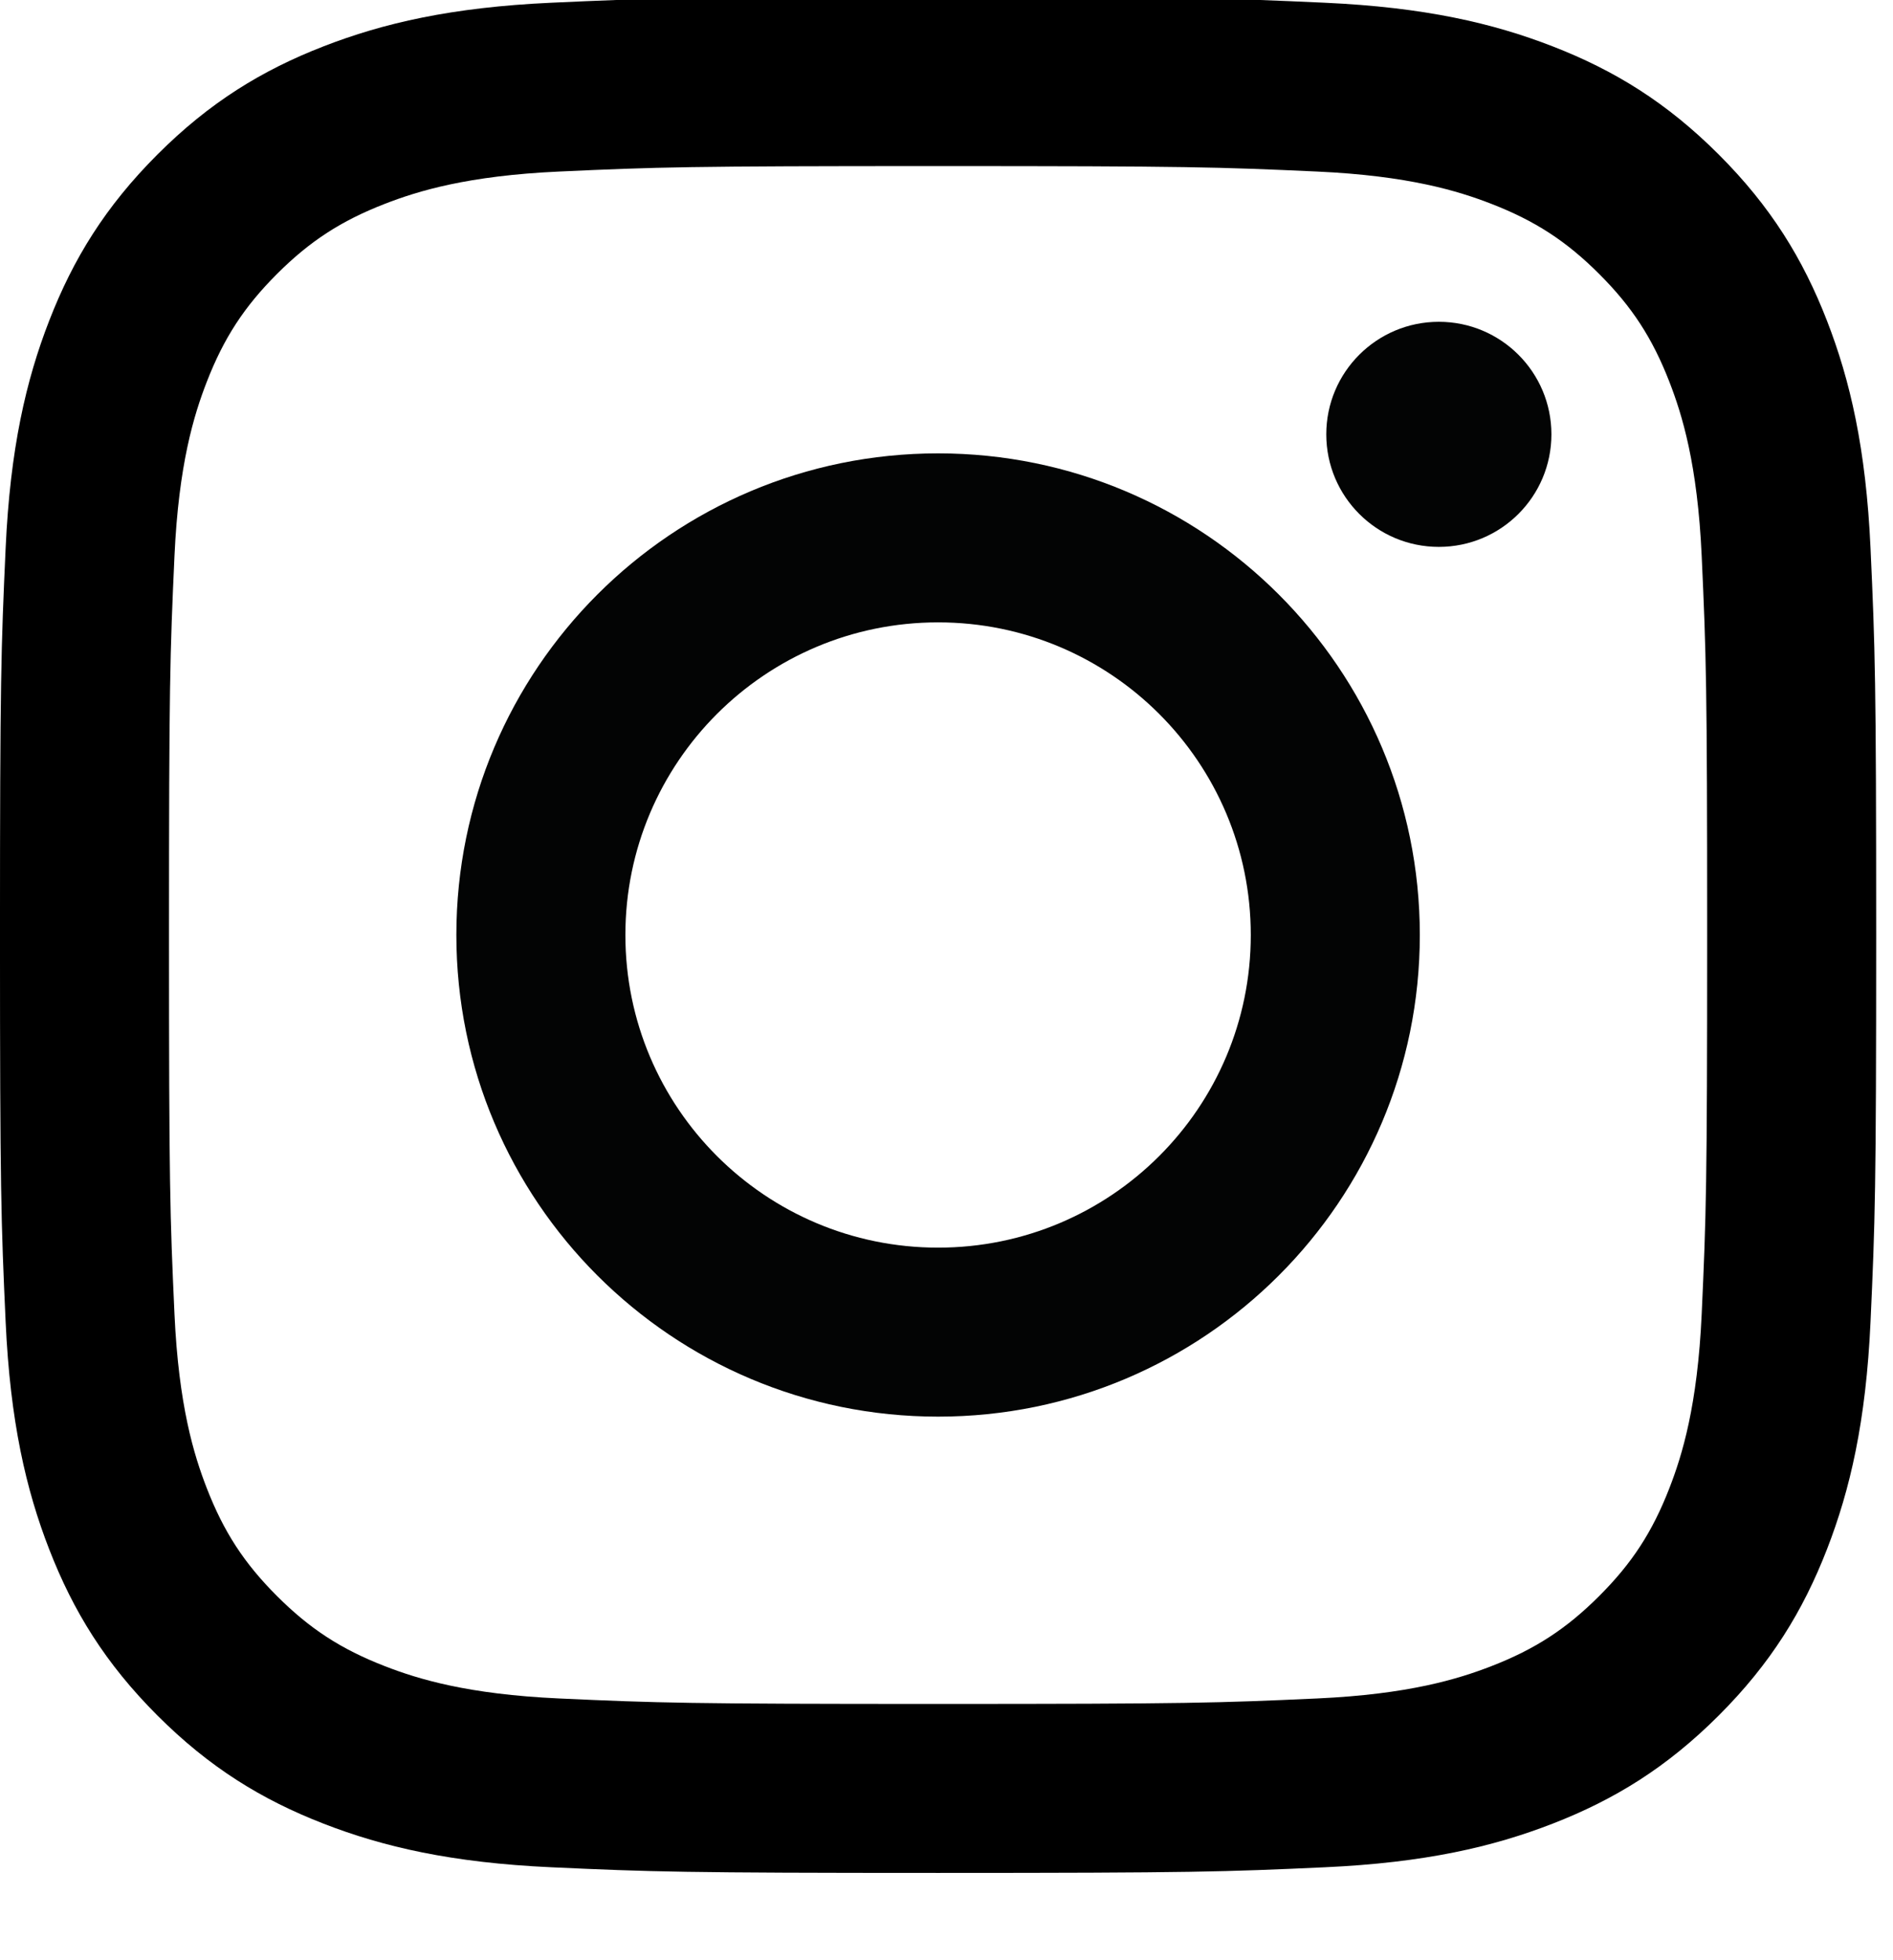
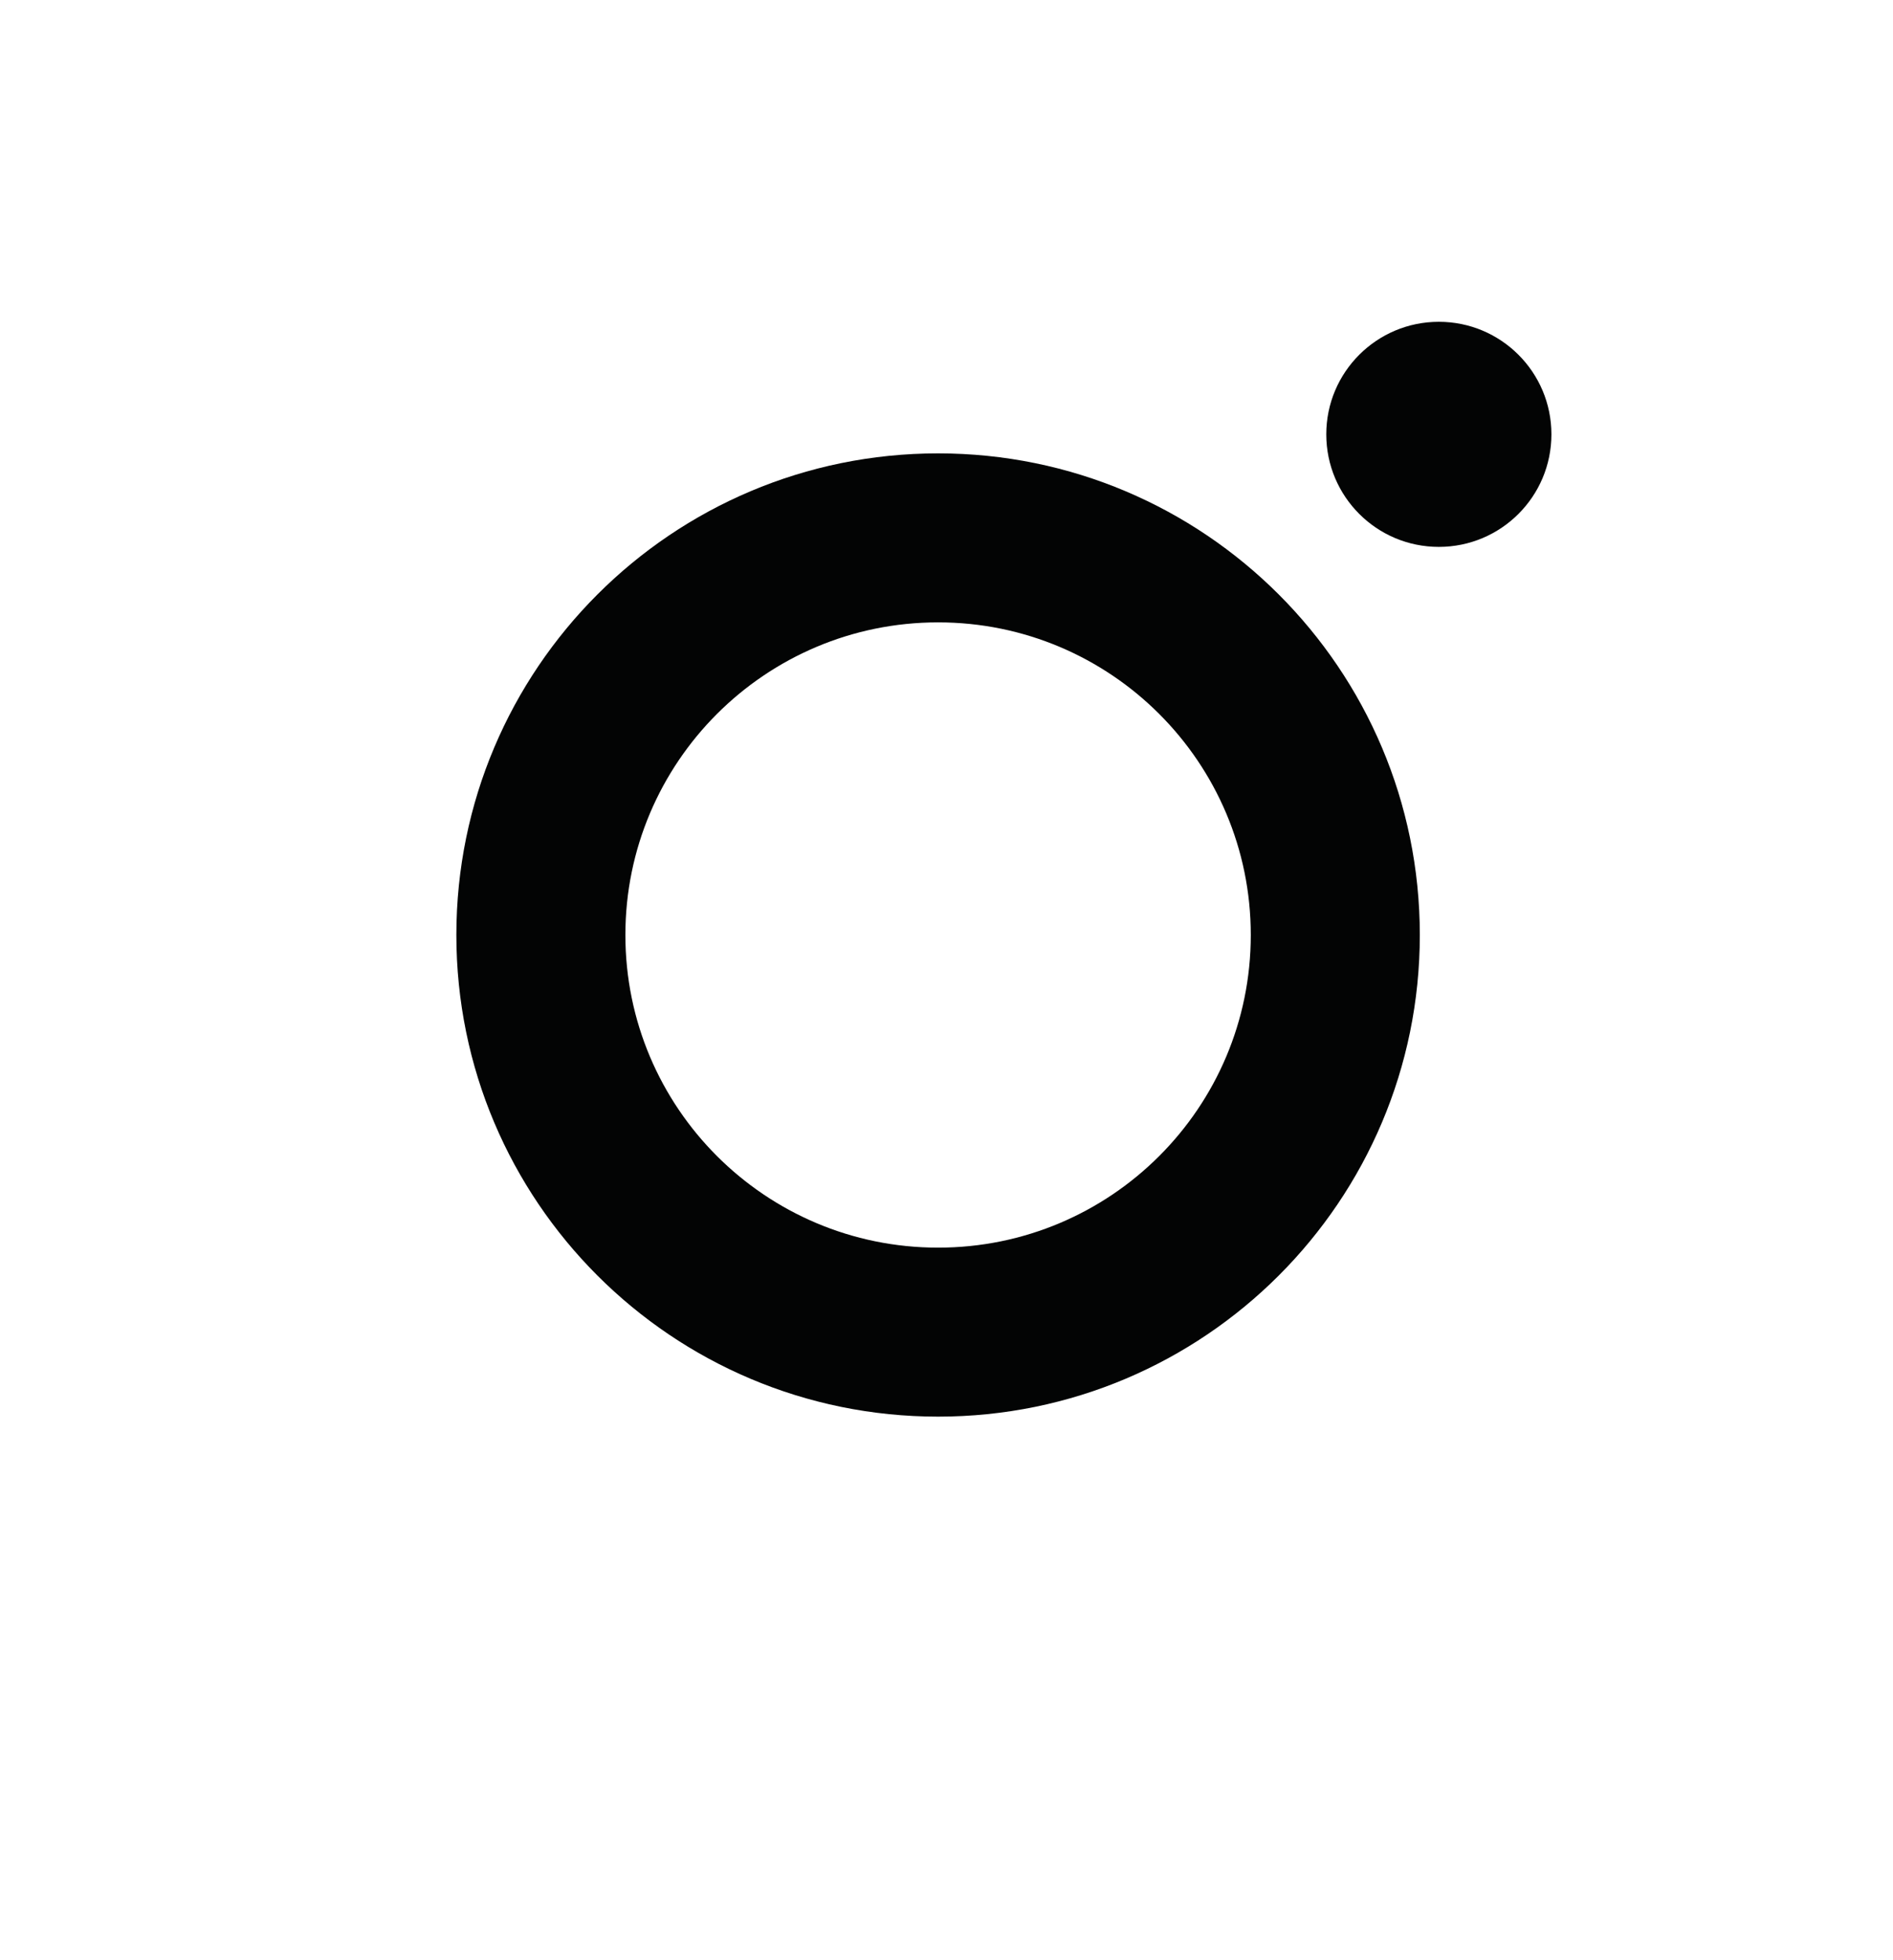
<svg xmlns="http://www.w3.org/2000/svg" width="100%" height="100%" viewBox="0 0 28 29" version="1.1" xml:space="preserve" style="fill-rule:evenodd;clip-rule:evenodd;stroke-linejoin:round;stroke-miterlimit:2;">
  <g transform="matrix(0.054,0,0,0.054,-0.047,-4.881)">
-     <path d="M257.825,89.591C188.039,89.591 179.288,89.887 151.881,91.137C124.531,92.386 105.852,96.729 89.506,103.081C72.609,109.648 58.278,118.434 43.994,132.719C29.709,147.004 20.922,161.334 14.356,178.231C8.003,194.577 3.66,213.256 2.411,240.606C1.161,268.014 0.866,276.765 0.866,346.551C0.866,416.336 1.161,425.087 2.411,452.494C3.659,479.844 8.002,498.524 14.355,514.868C20.922,531.765 29.708,546.096 43.993,560.382C58.277,574.666 72.608,583.453 89.505,590.02C105.851,596.371 124.53,600.715 151.88,601.962C179.287,603.213 188.038,603.508 257.824,603.508C327.609,603.508 336.36,603.213 363.767,601.962C391.118,600.715 409.797,596.371 426.141,590.02C443.039,583.452 457.369,574.666 471.655,560.382C485.94,546.096 494.726,531.765 501.293,514.868C507.644,498.524 511.988,479.844 513.235,452.494C514.486,425.087 514.781,416.336 514.781,346.551C514.781,276.765 514.486,268.014 513.235,240.606C511.988,213.256 507.644,194.577 501.293,178.232C494.725,161.335 485.94,147.005 471.655,132.72C457.369,118.435 443.039,109.649 426.141,103.082C409.797,96.73 391.118,92.387 363.767,91.138C336.361,89.887 327.61,89.591 257.825,89.591ZM257.825,135.891C326.436,135.891 334.563,136.152 361.658,137.388C386.711,138.532 400.317,142.718 409.372,146.236C421.366,150.897 429.926,156.466 438.917,165.457C447.91,174.449 453.478,183.01 458.139,195.003C461.658,204.058 465.844,217.664 466.987,242.716C468.223,269.811 468.485,277.939 468.485,346.551C468.485,415.161 468.223,423.289 466.987,450.384C465.844,475.437 461.658,489.043 458.139,498.098C453.478,510.092 447.91,518.652 438.917,527.643C429.926,536.636 421.366,542.204 409.372,546.865C400.317,550.384 386.712,554.57 361.658,555.713C334.567,556.949 326.441,557.211 257.825,557.211C189.209,557.211 181.084,556.949 153.991,555.713C128.938,554.57 115.332,550.384 106.277,546.865C94.283,542.204 85.723,536.636 76.731,527.643C67.74,518.652 62.171,510.092 57.51,498.098C53.991,489.043 49.805,475.438 48.662,450.384C47.425,423.289 47.164,415.161 47.164,346.551C47.164,277.939 47.425,269.812 48.662,242.716C49.805,217.664 53.991,204.058 57.51,195.003C62.171,183.01 67.74,174.449 76.731,165.457C85.723,156.466 94.283,150.897 106.277,146.236C115.332,142.718 128.937,138.532 153.991,137.388C181.087,136.152 189.214,135.891 257.825,135.891Z" style="fill-rule:nonzero;" />
    <path d="M257.825,432.203C210.52,432.203 172.172,393.855 172.172,346.551C172.172,299.246 210.52,260.898 257.825,260.898C305.129,260.898 343.477,299.246 343.477,346.551C343.477,393.855 305.13,432.203 257.825,432.203ZM257.825,214.598C184.949,214.598 125.873,273.675 125.873,346.551C125.873,419.426 184.949,478.503 257.825,478.503C330.7,478.503 389.777,419.426 389.777,346.551C389.777,273.675 330.7,214.598 257.825,214.598Z" style="fill:rgb(3,4,4);fill-rule:nonzero;" />
    <path d="M425.825,209.385C425.825,226.415 412.019,240.22 394.99,240.22C377.961,240.22 364.155,226.415 364.155,209.385C364.155,192.355 377.961,178.551 394.99,178.551C412.019,178.551 425.825,192.355 425.825,209.385Z" style="fill:rgb(3,4,4);fill-rule:nonzero;" />
  </g>
</svg>